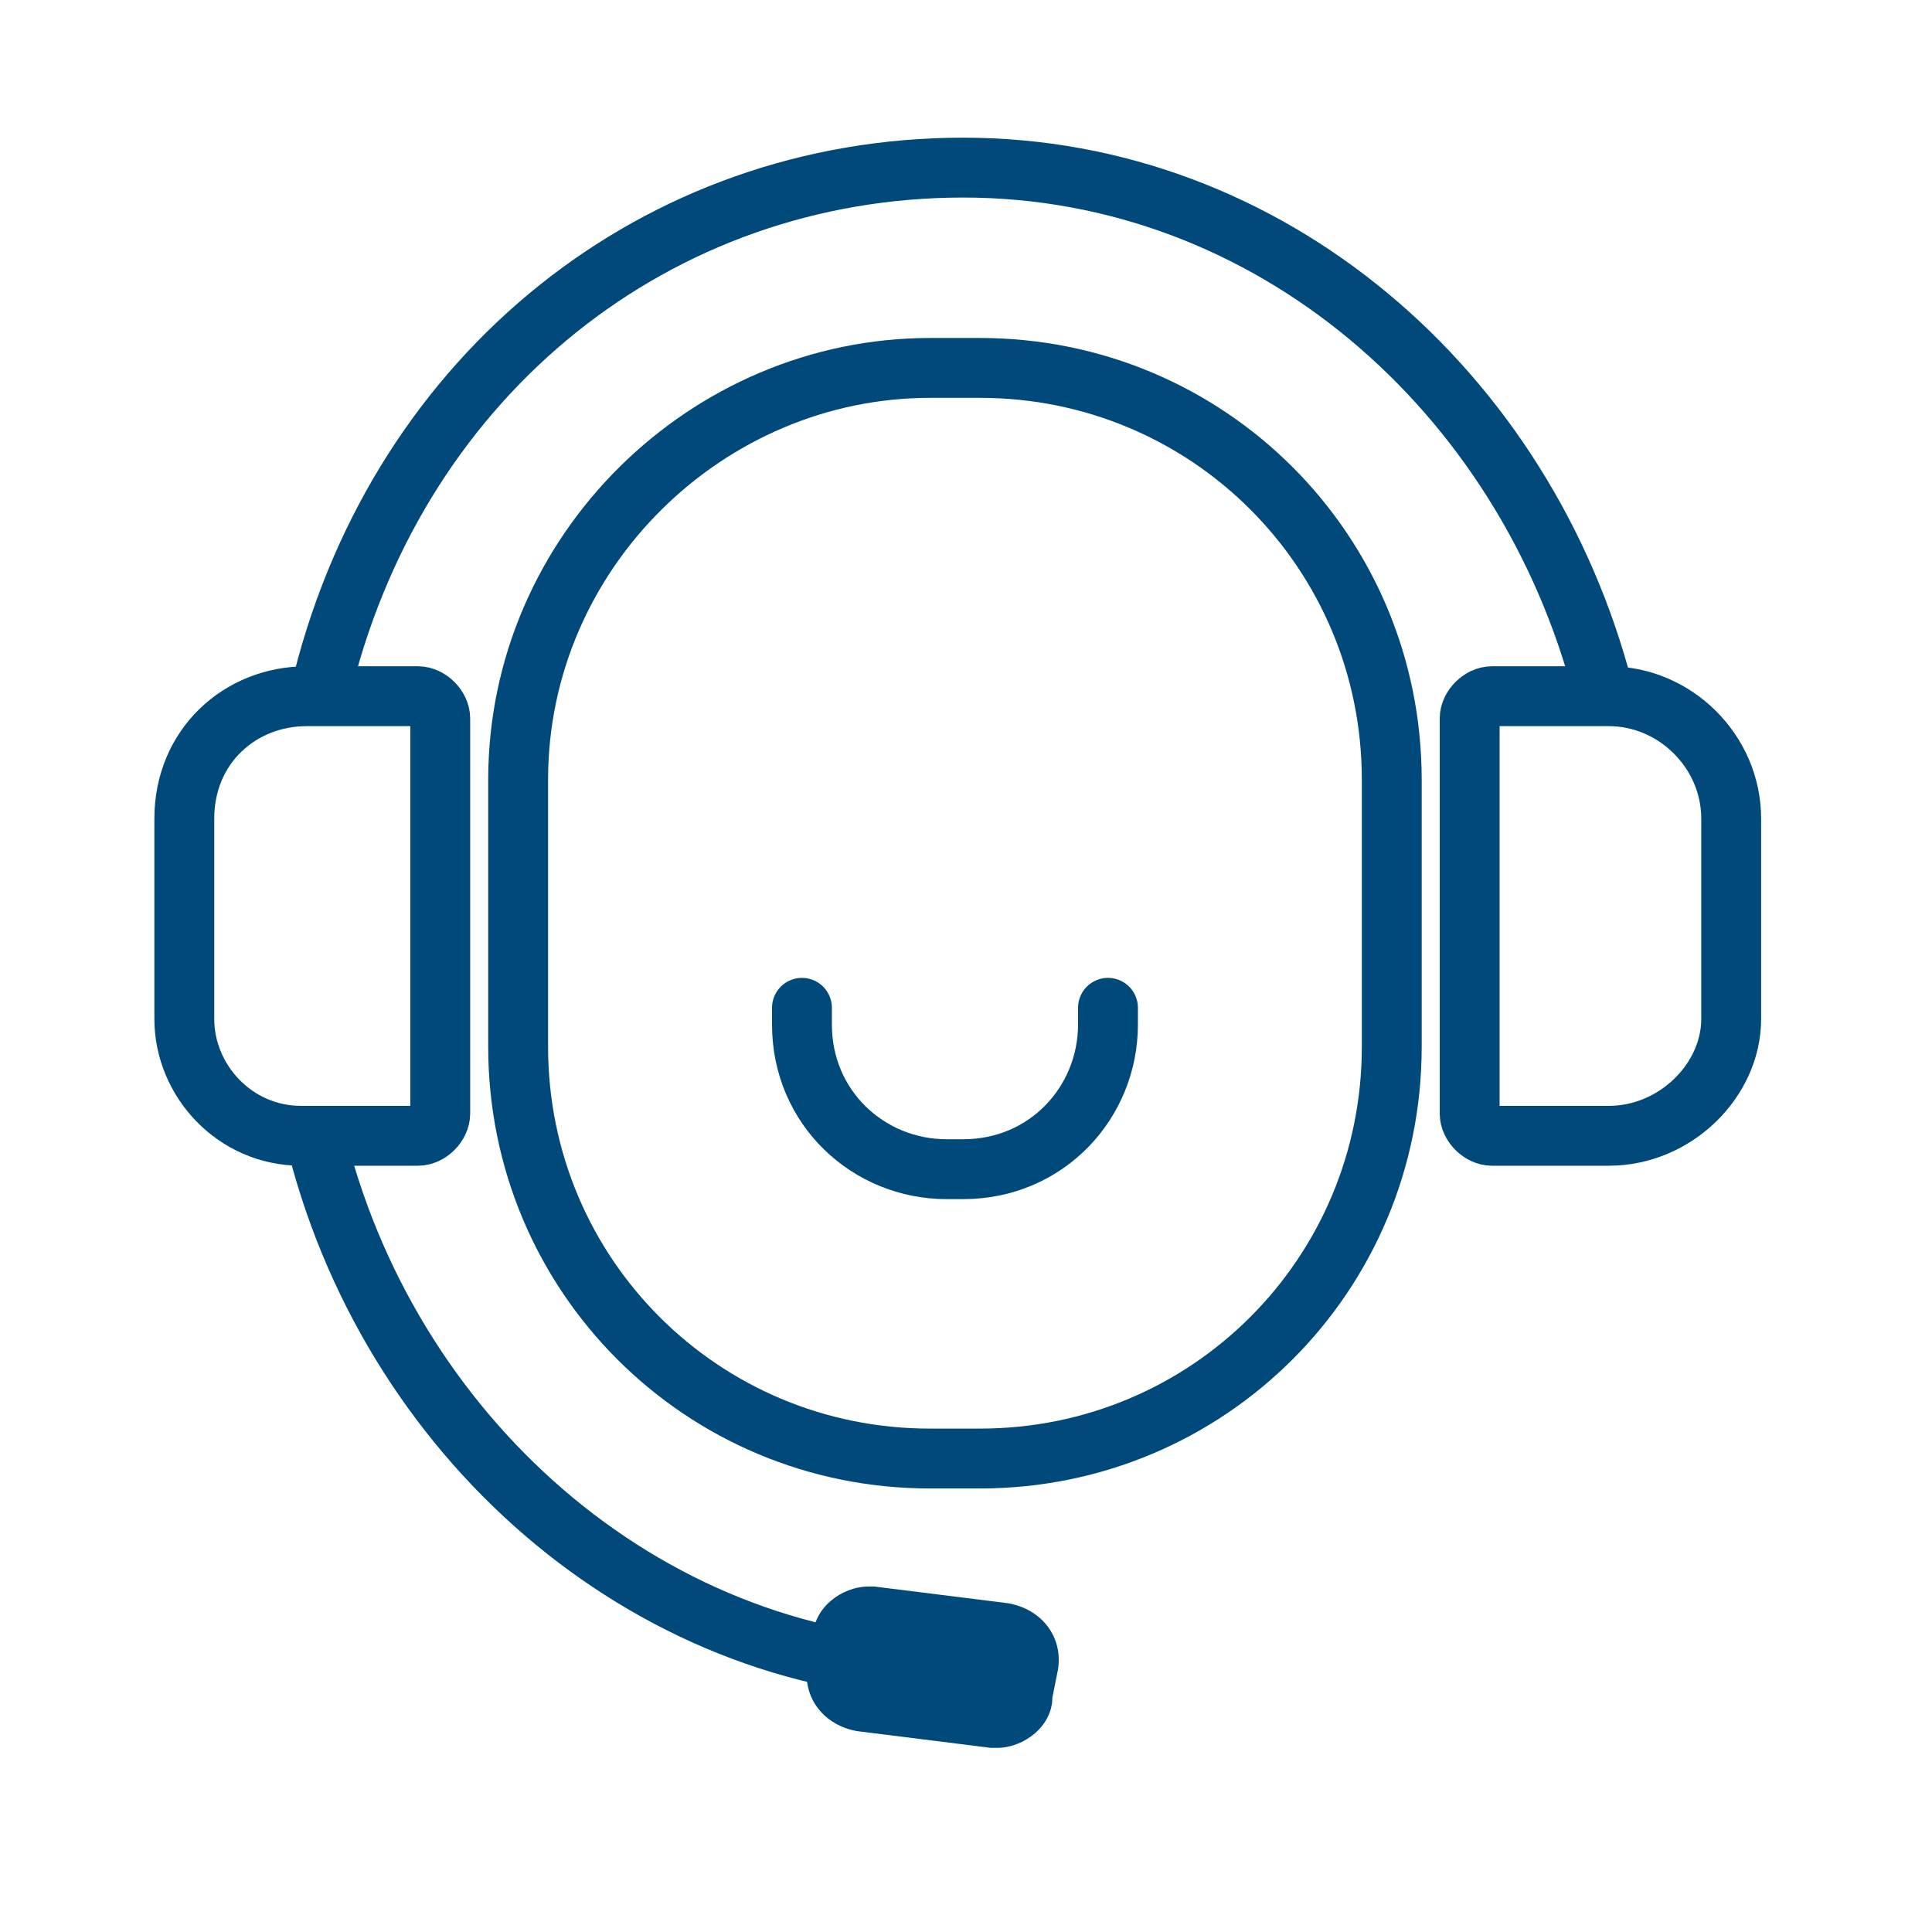
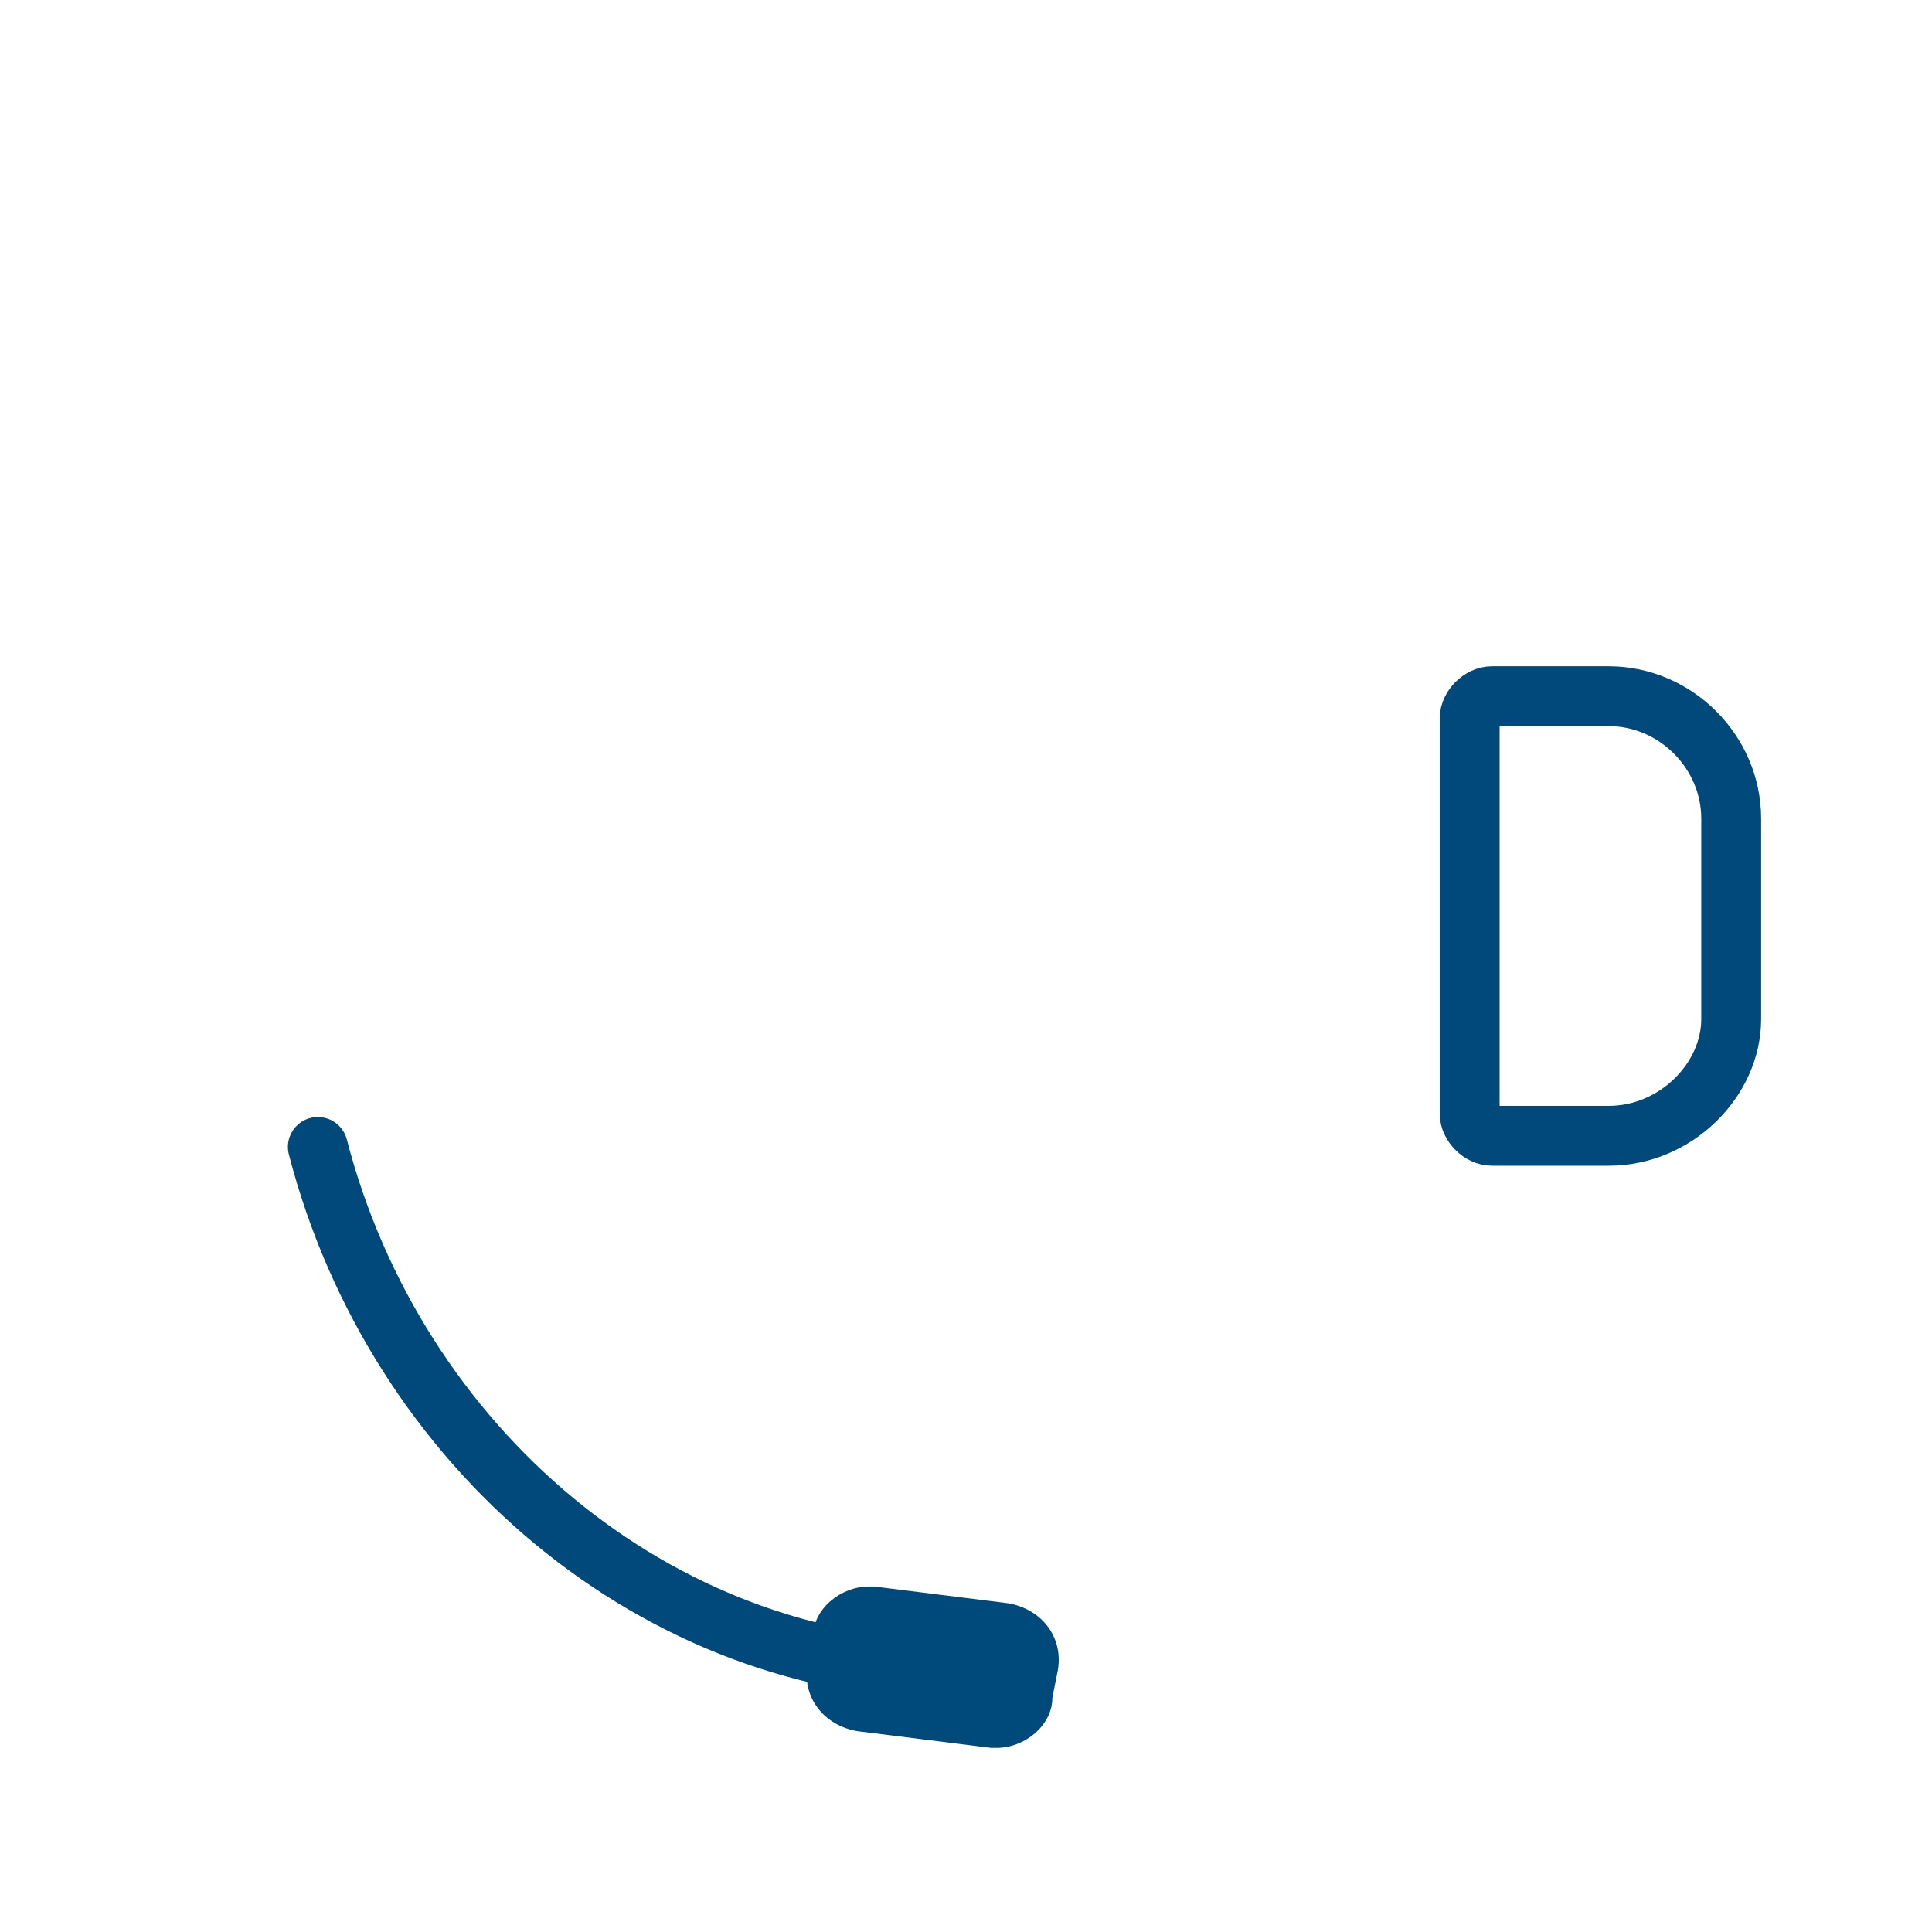
<svg xmlns="http://www.w3.org/2000/svg" width="78" height="78" viewBox="0 0 78 78" fill="none">
-   <path d="M37.543 14.854H39.565C48.776 14.854 56.189 22.267 56.189 31.478V42.261C56.189 51.472 48.776 58.885 39.565 58.885H37.543C28.333 58.885 20.919 51.472 20.919 42.261V31.478C20.919 22.267 28.558 14.854 37.543 14.854Z" stroke="#00497A" stroke-width="2.417" stroke-miterlimit="10" stroke-linecap="round" stroke-linejoin="round" />
-   <path d="M13.057 27.434C16.202 15.079 26.536 6.767 38.891 6.767C51.247 6.767 61.581 15.753 64.726 27.884" stroke="#00497A" stroke-width="2.417" stroke-linecap="round" stroke-linejoin="round" />
  <path d="M38.666 67.422C26.535 67.422 15.977 58.436 12.832 46.305" stroke="#00497A" stroke-width="2.417" stroke-linecap="round" stroke-linejoin="round" />
-   <path d="M12.383 28.108H16.876C17.325 28.108 17.774 28.558 17.774 29.007V44.957C17.774 45.406 17.325 45.855 16.876 45.855H12.158C9.462 45.855 7.441 43.609 7.441 41.138V33.05C7.441 30.13 9.687 28.108 12.383 28.108Z" stroke="#00497A" stroke-width="2.417" stroke-miterlimit="10" stroke-linecap="round" stroke-linejoin="round" />
  <path d="M64.951 45.855H60.233C59.784 45.855 59.334 45.406 59.334 44.957V29.007C59.334 28.558 59.784 28.108 60.233 28.108H64.951C67.646 28.108 69.893 30.355 69.893 33.05V41.138C69.893 43.609 67.646 45.855 64.951 45.855Z" stroke="#00497A" stroke-width="2.417" stroke-miterlimit="10" stroke-linecap="round" stroke-linejoin="round" />
-   <path d="M44.732 40.688V41.362C44.732 44.508 42.261 47.203 38.891 47.203H38.217C35.072 47.203 32.377 44.732 32.377 41.362V40.688" stroke="#00497B" stroke-width="2.417" stroke-linecap="round" stroke-linejoin="round" />
  <path d="M35.072 64.052C33.949 64.052 32.826 64.951 32.826 66.074L32.601 67.197C32.376 68.545 33.275 69.668 34.623 69.893L40.014 70.567H40.239C41.362 70.567 42.486 69.668 42.486 68.545L42.71 67.422C42.935 66.074 42.036 64.951 40.688 64.726L35.297 64.052H35.072Z" fill="#00497B" />
</svg>